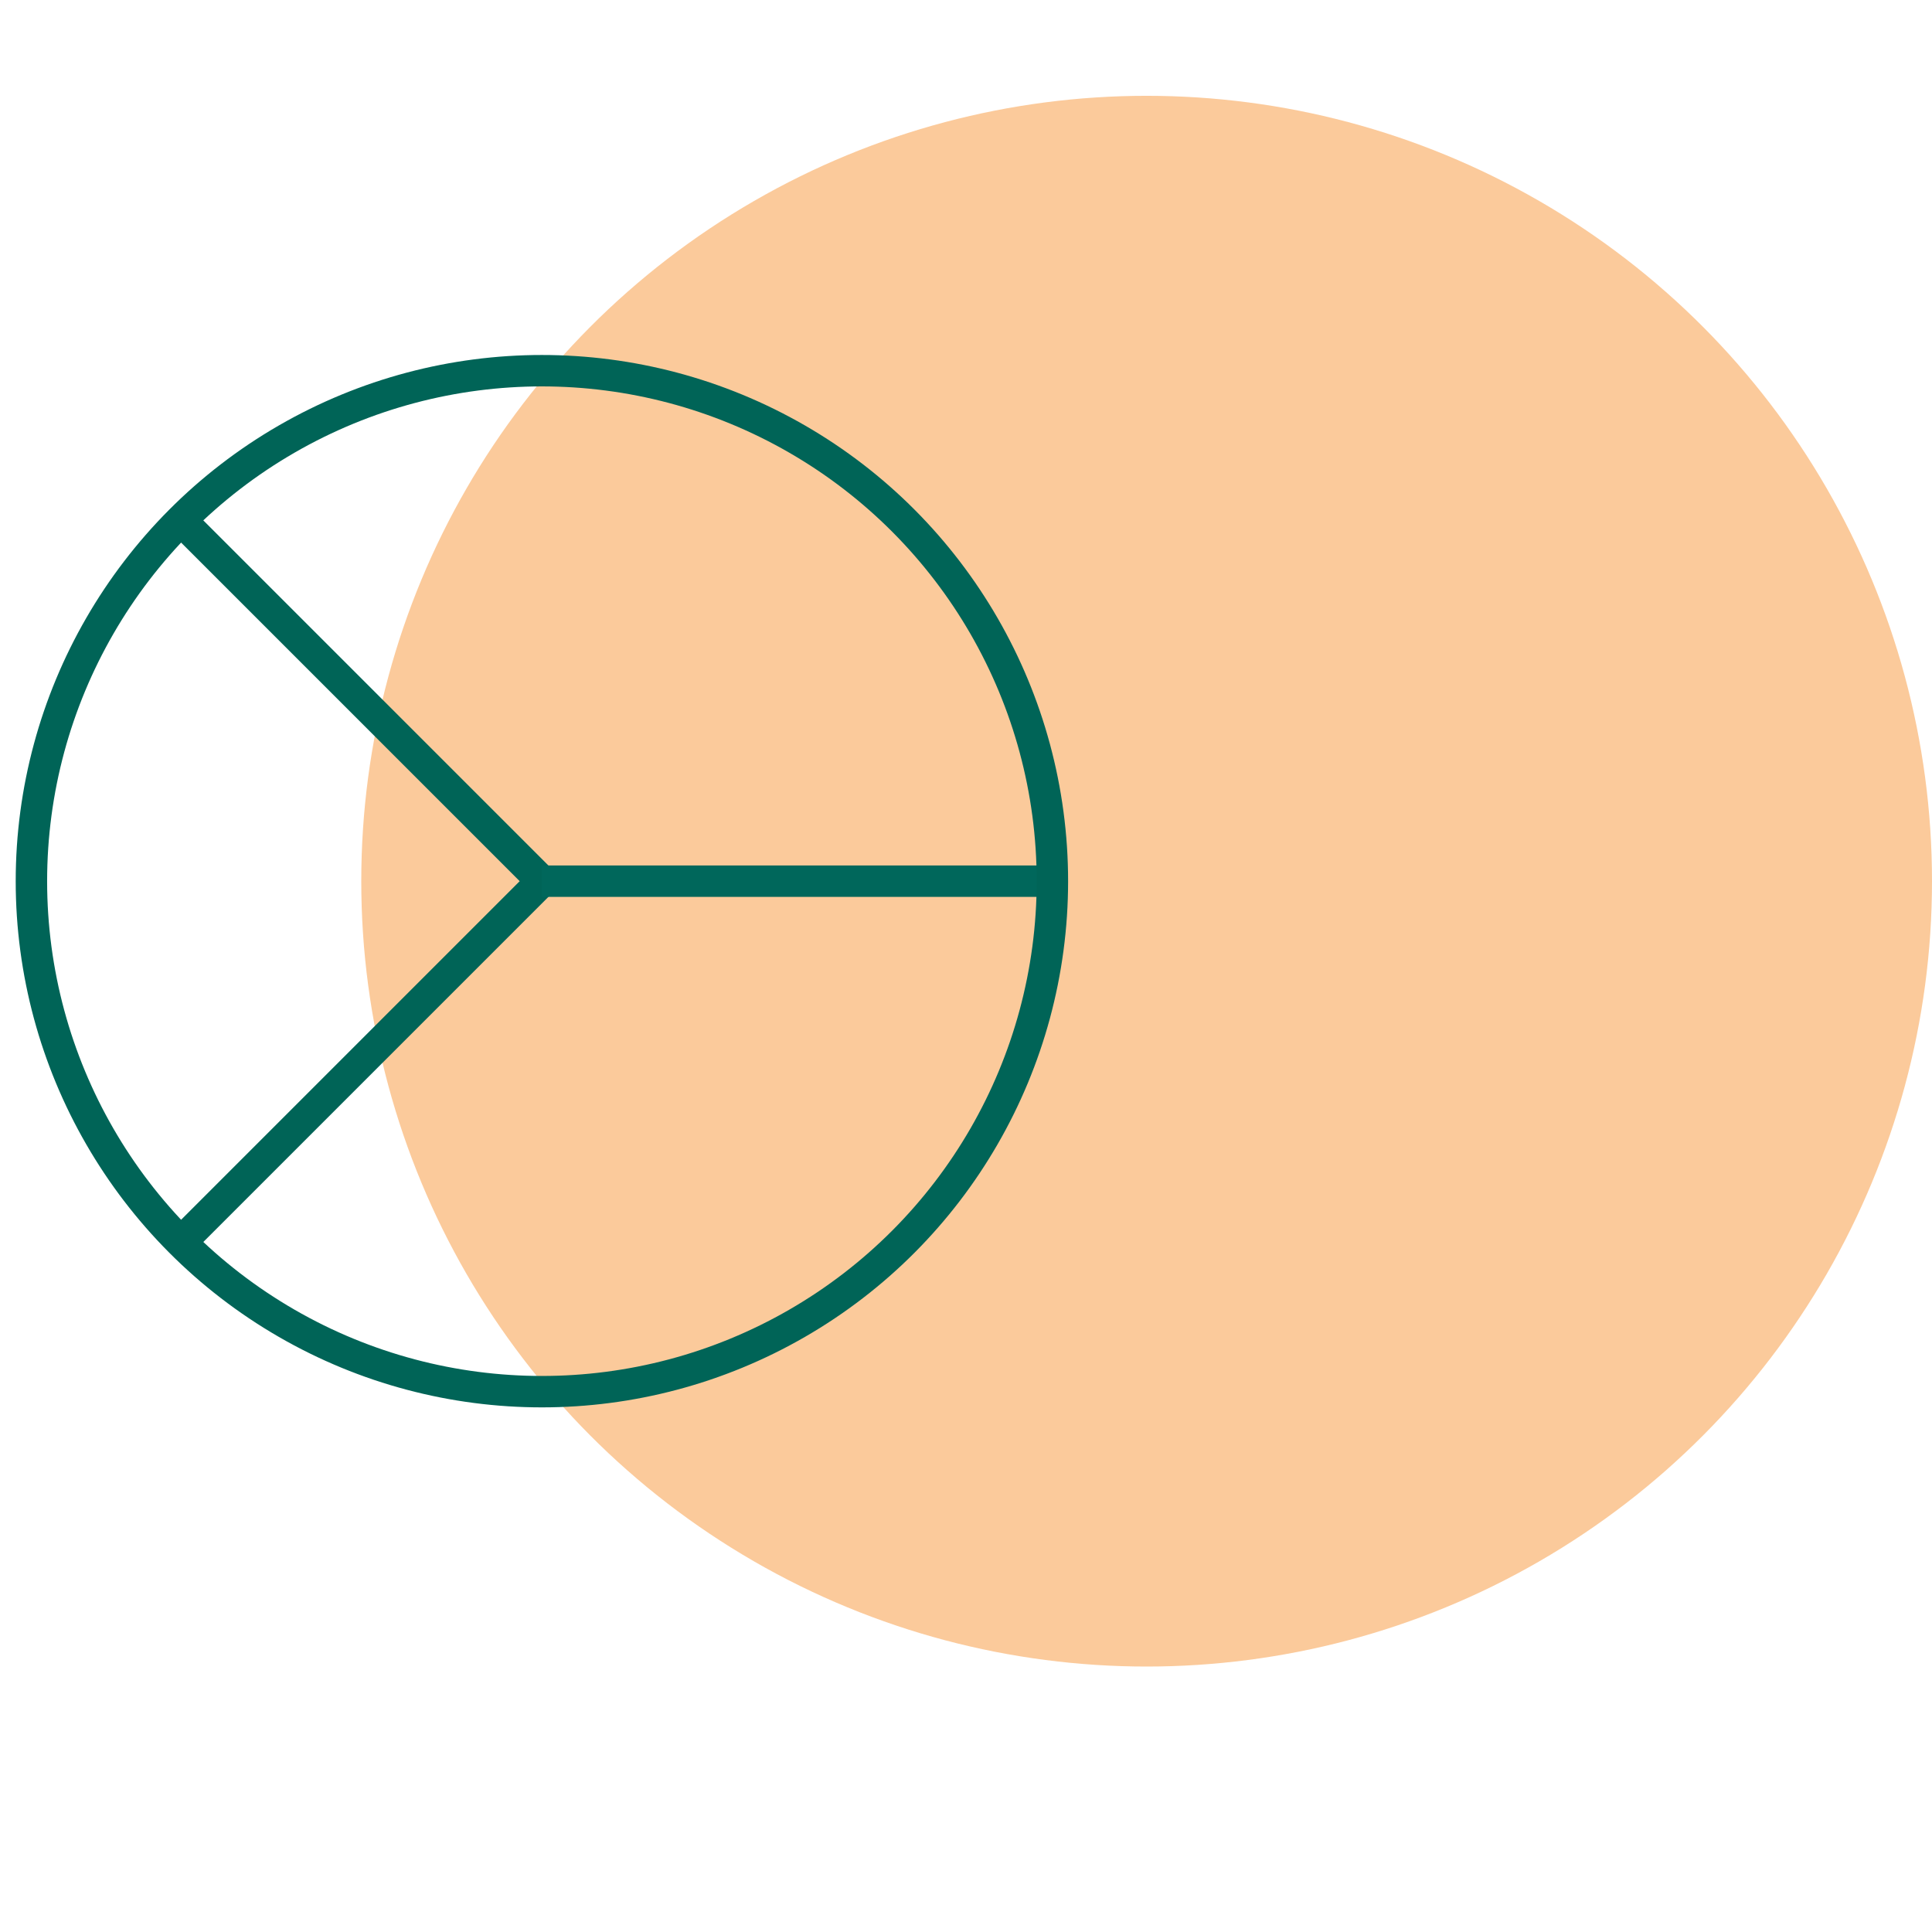
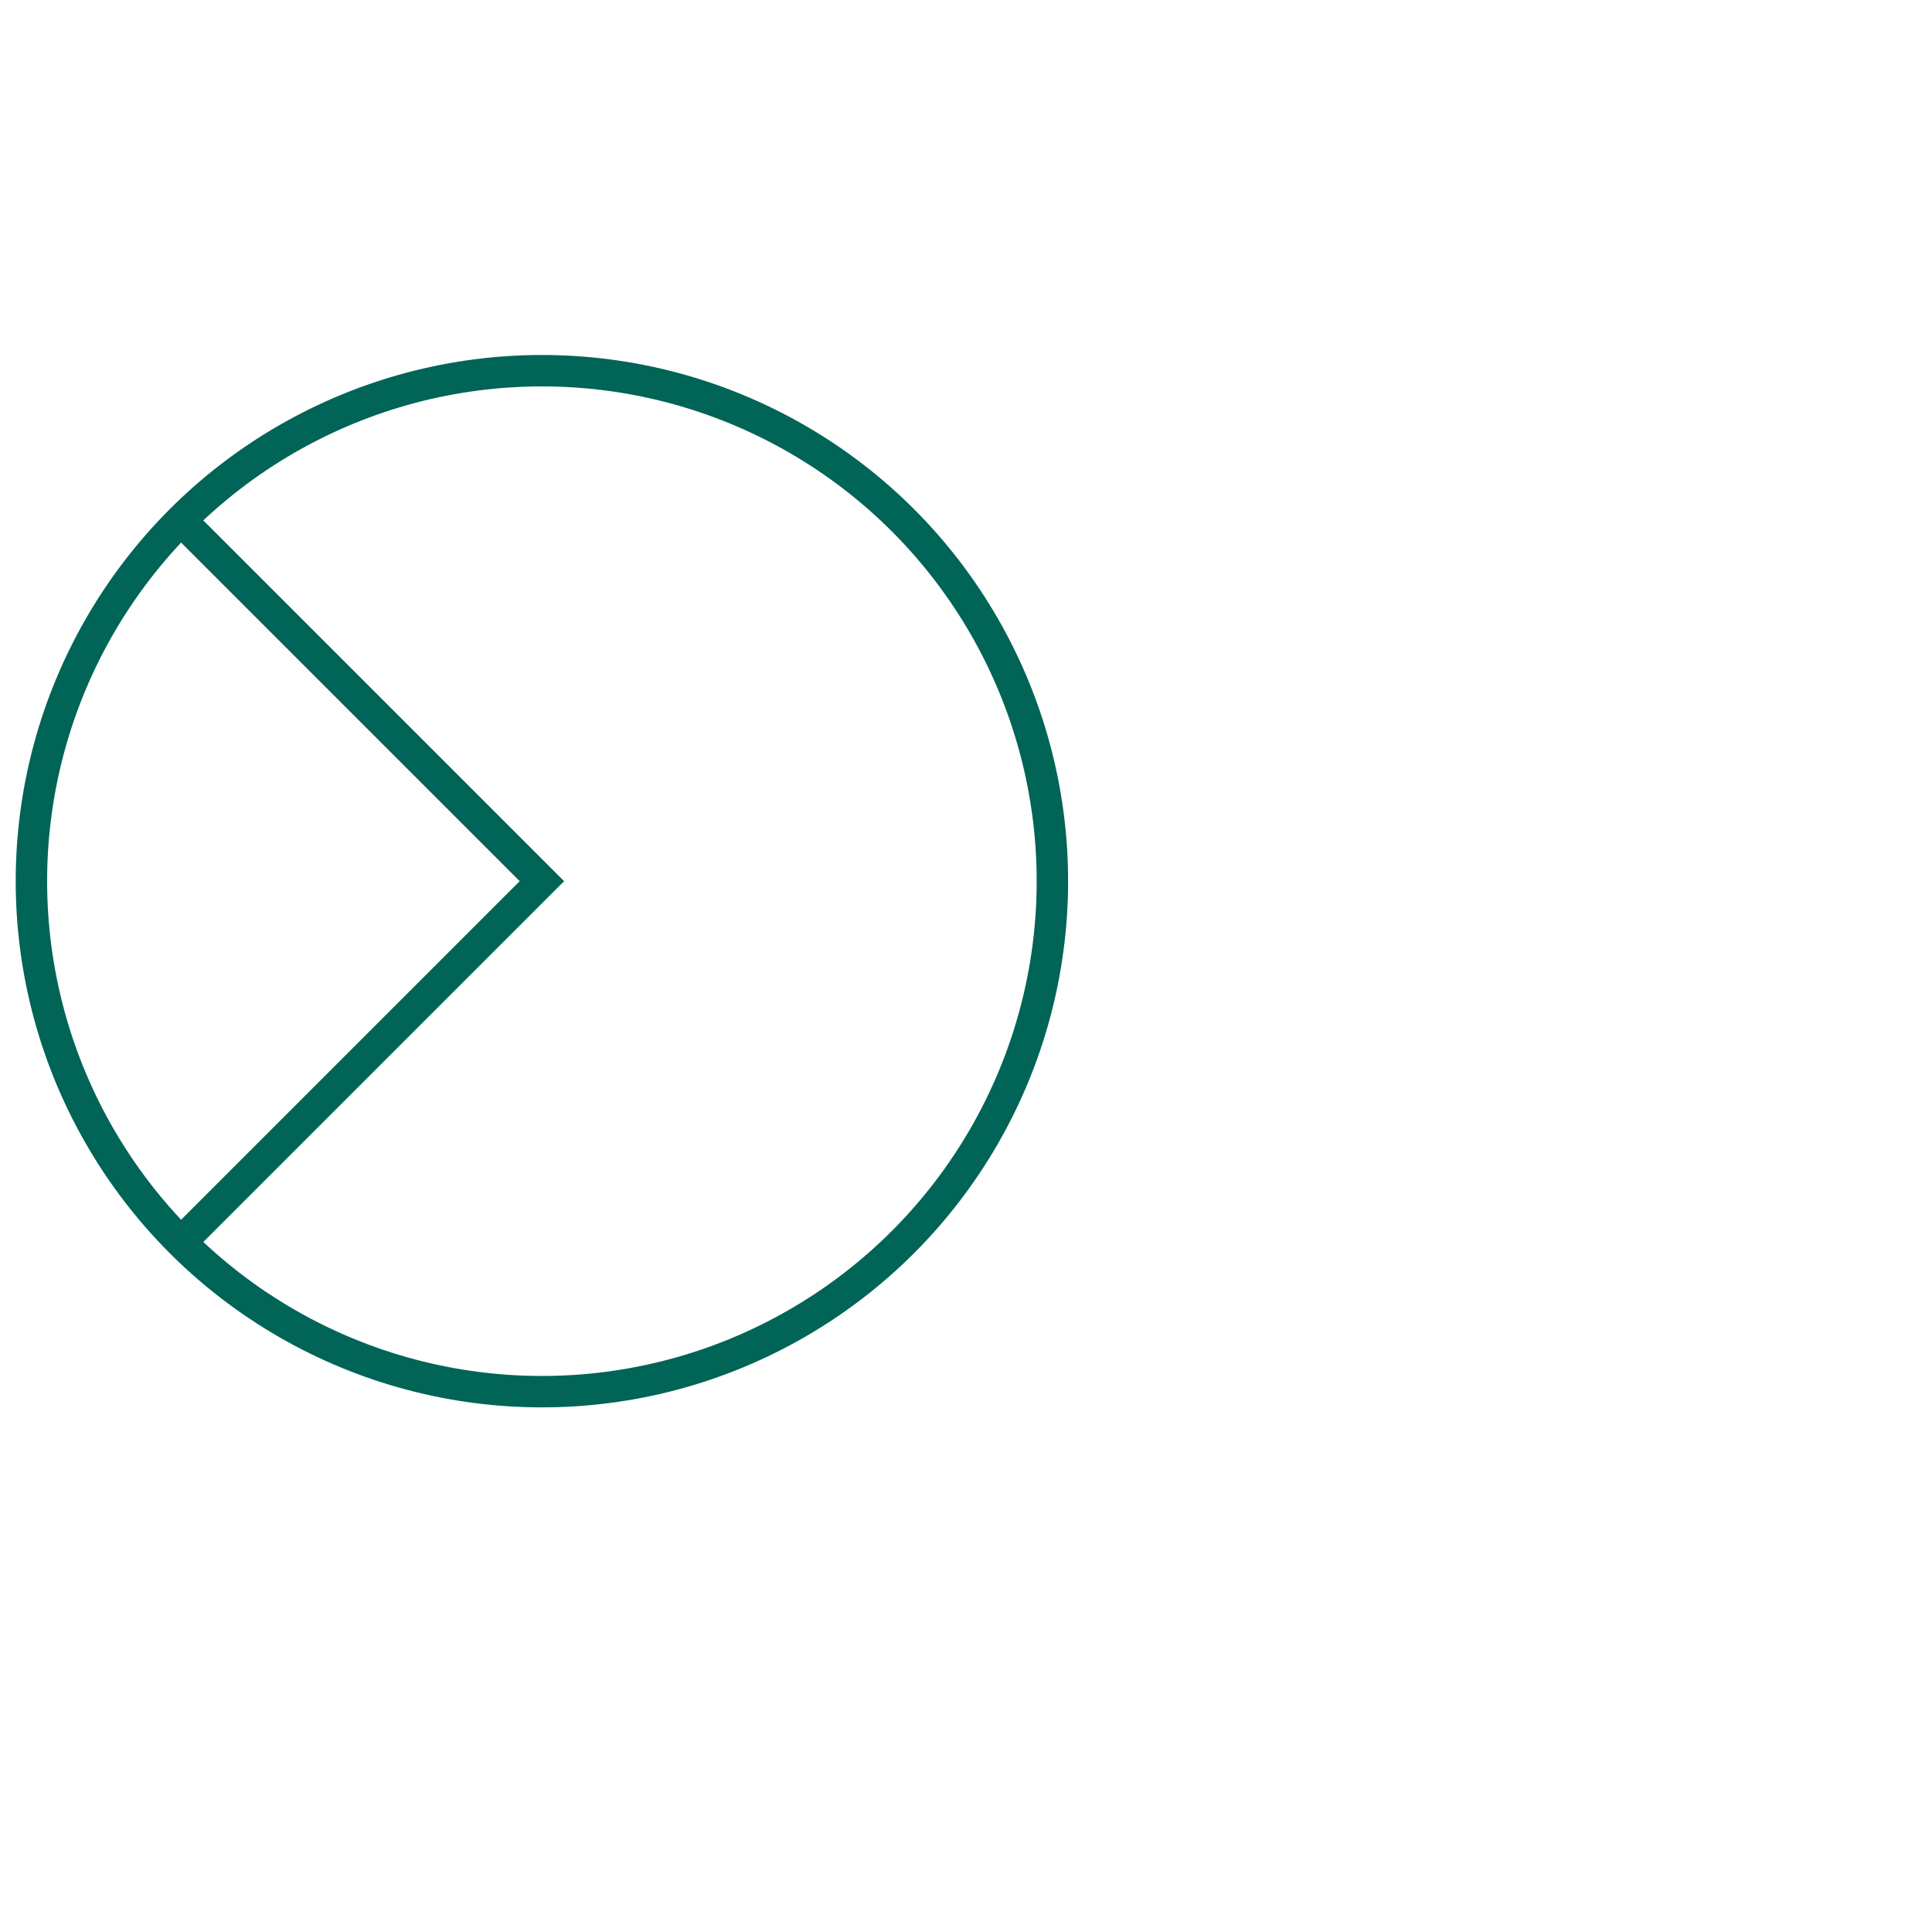
<svg xmlns="http://www.w3.org/2000/svg" version="1.1" id="Vrstva_1" x="0" y="0" viewBox="0 0 123 123" xml:space="preserve">
  <style>.st1{fill:none;stroke:#006457;stroke-width:2;stroke-miterlimit:10}</style>
-   <circle cx="73" cy="56.1" r="50" fill="#fbca9b" />
  <path class="st1" d="M11.5 33.1l23 23-23 23" />
-   <path fill="none" stroke="#00675b" stroke-width="2" stroke-miterlimit="10" d="M67 56.1H34.5" />
  <circle class="st1" cx="34.5" cy="56.1" r="32.5" />
</svg>